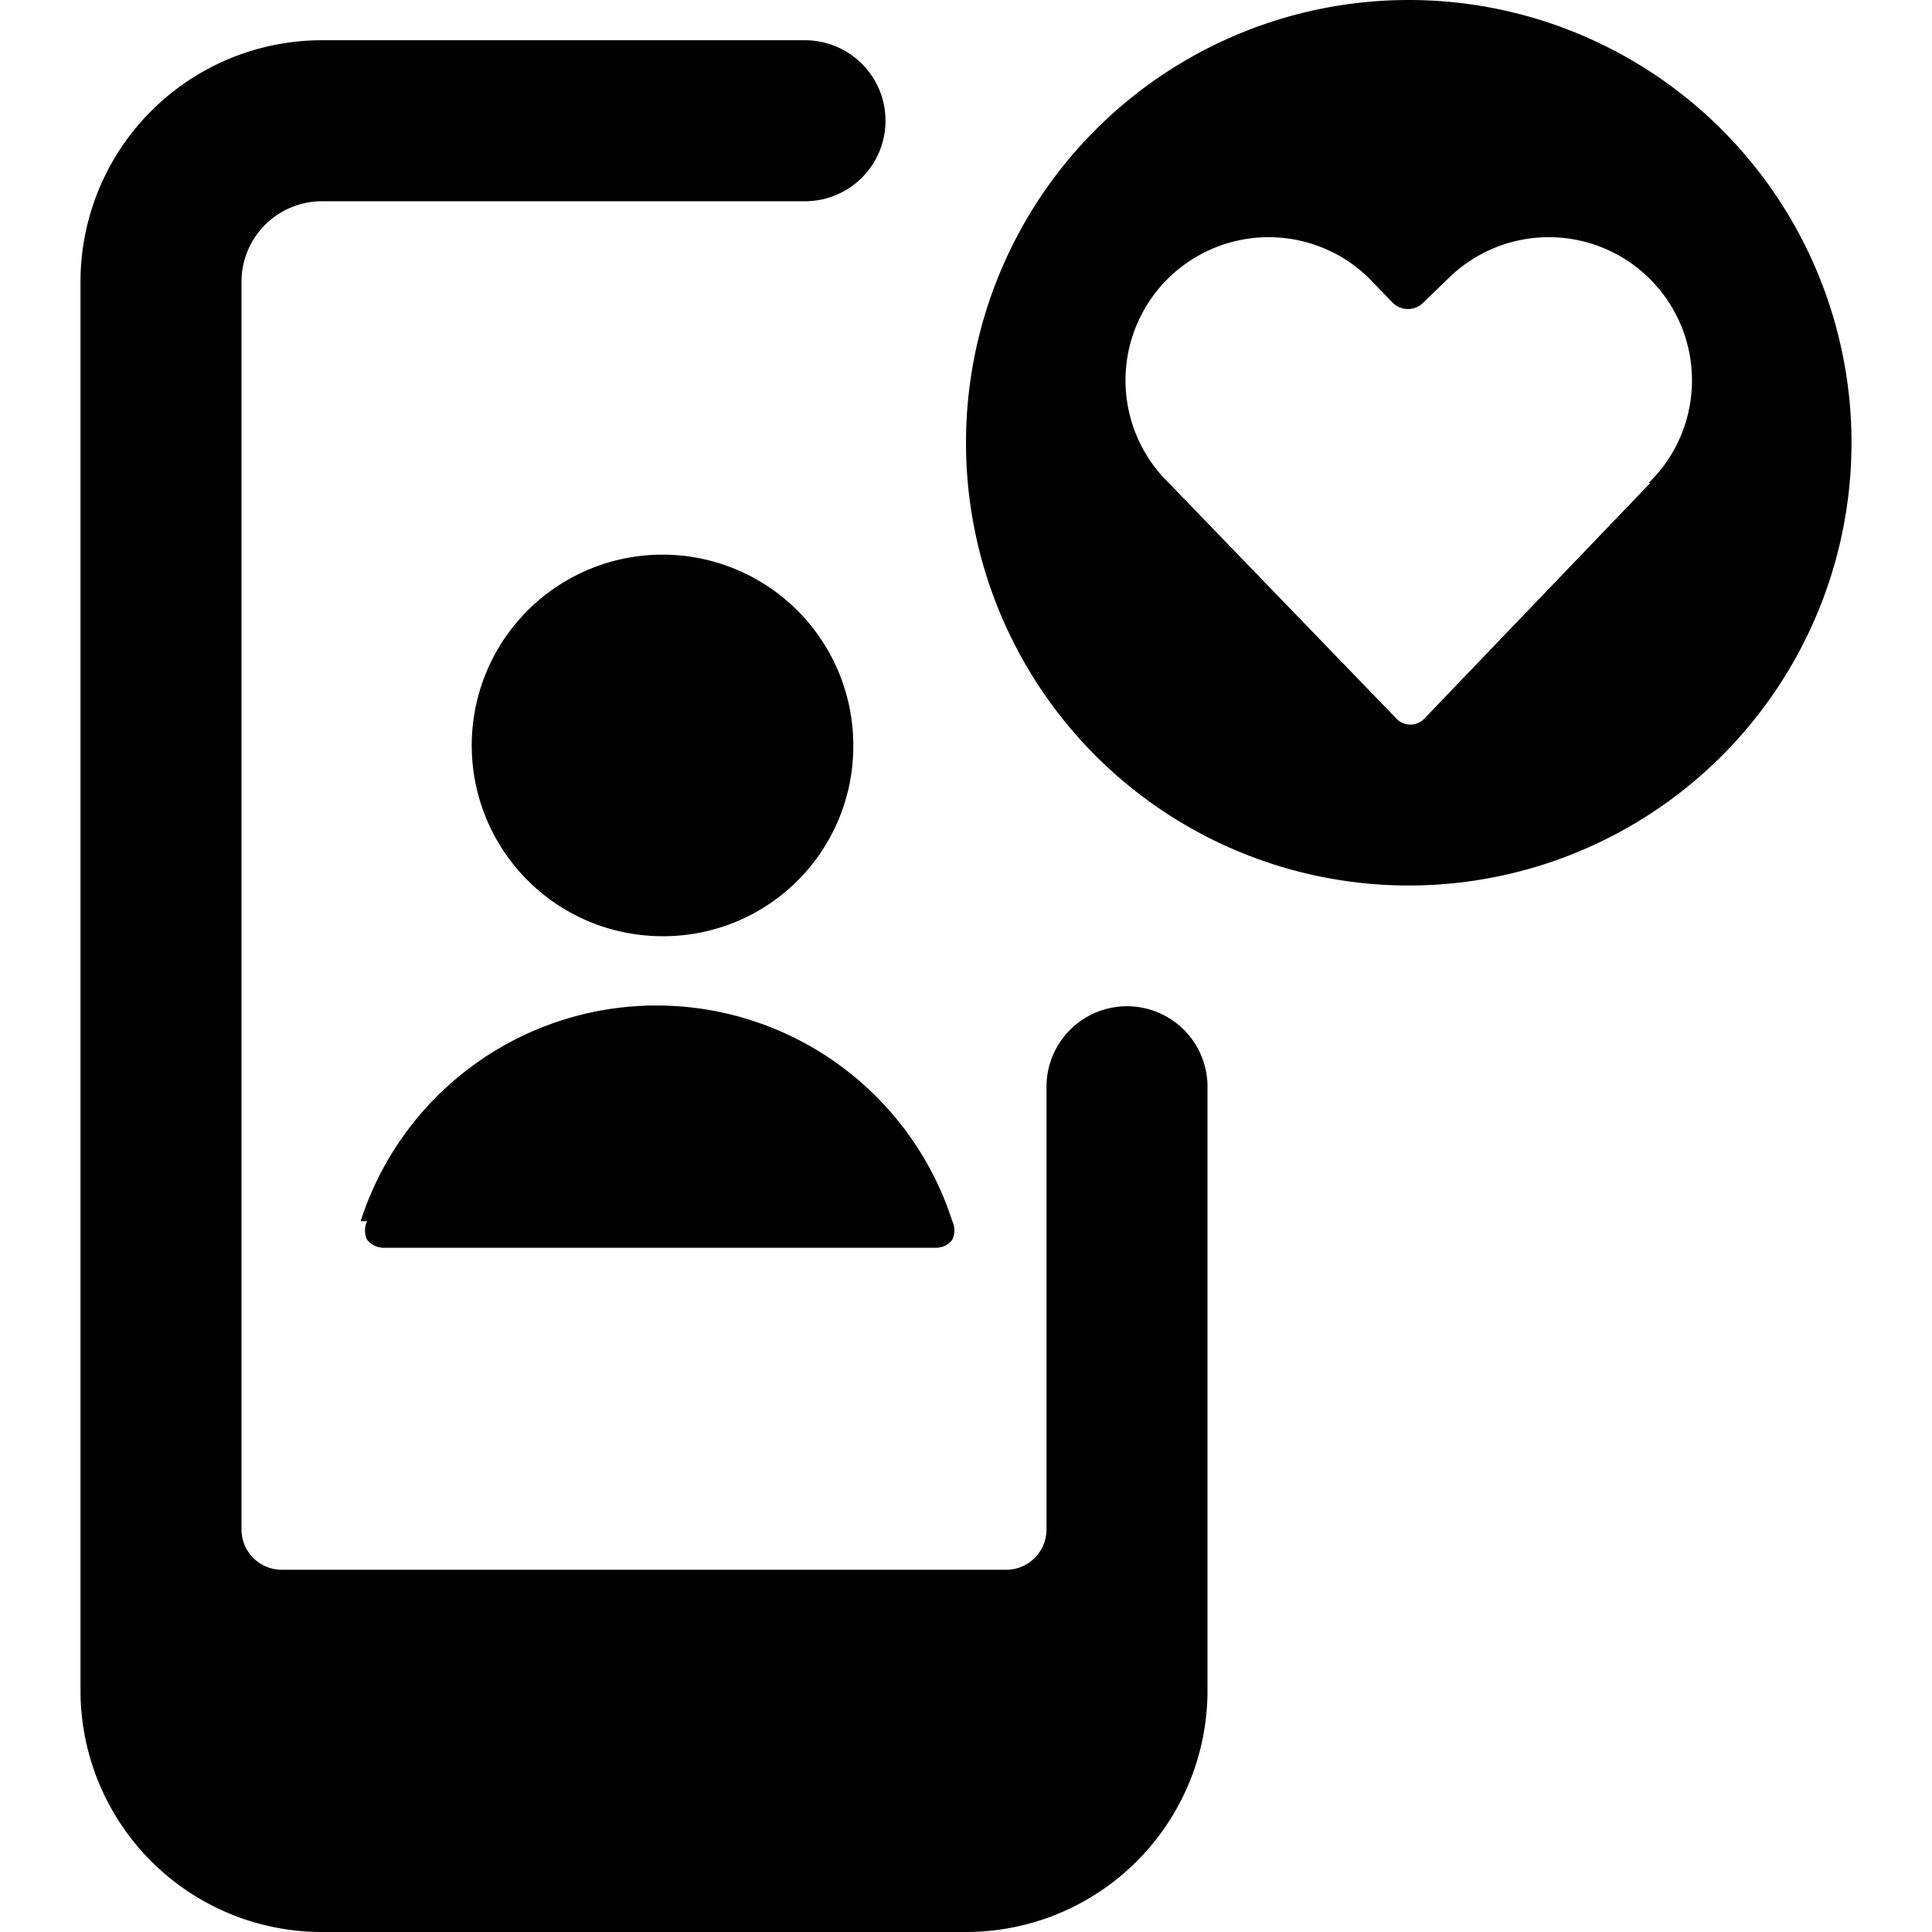
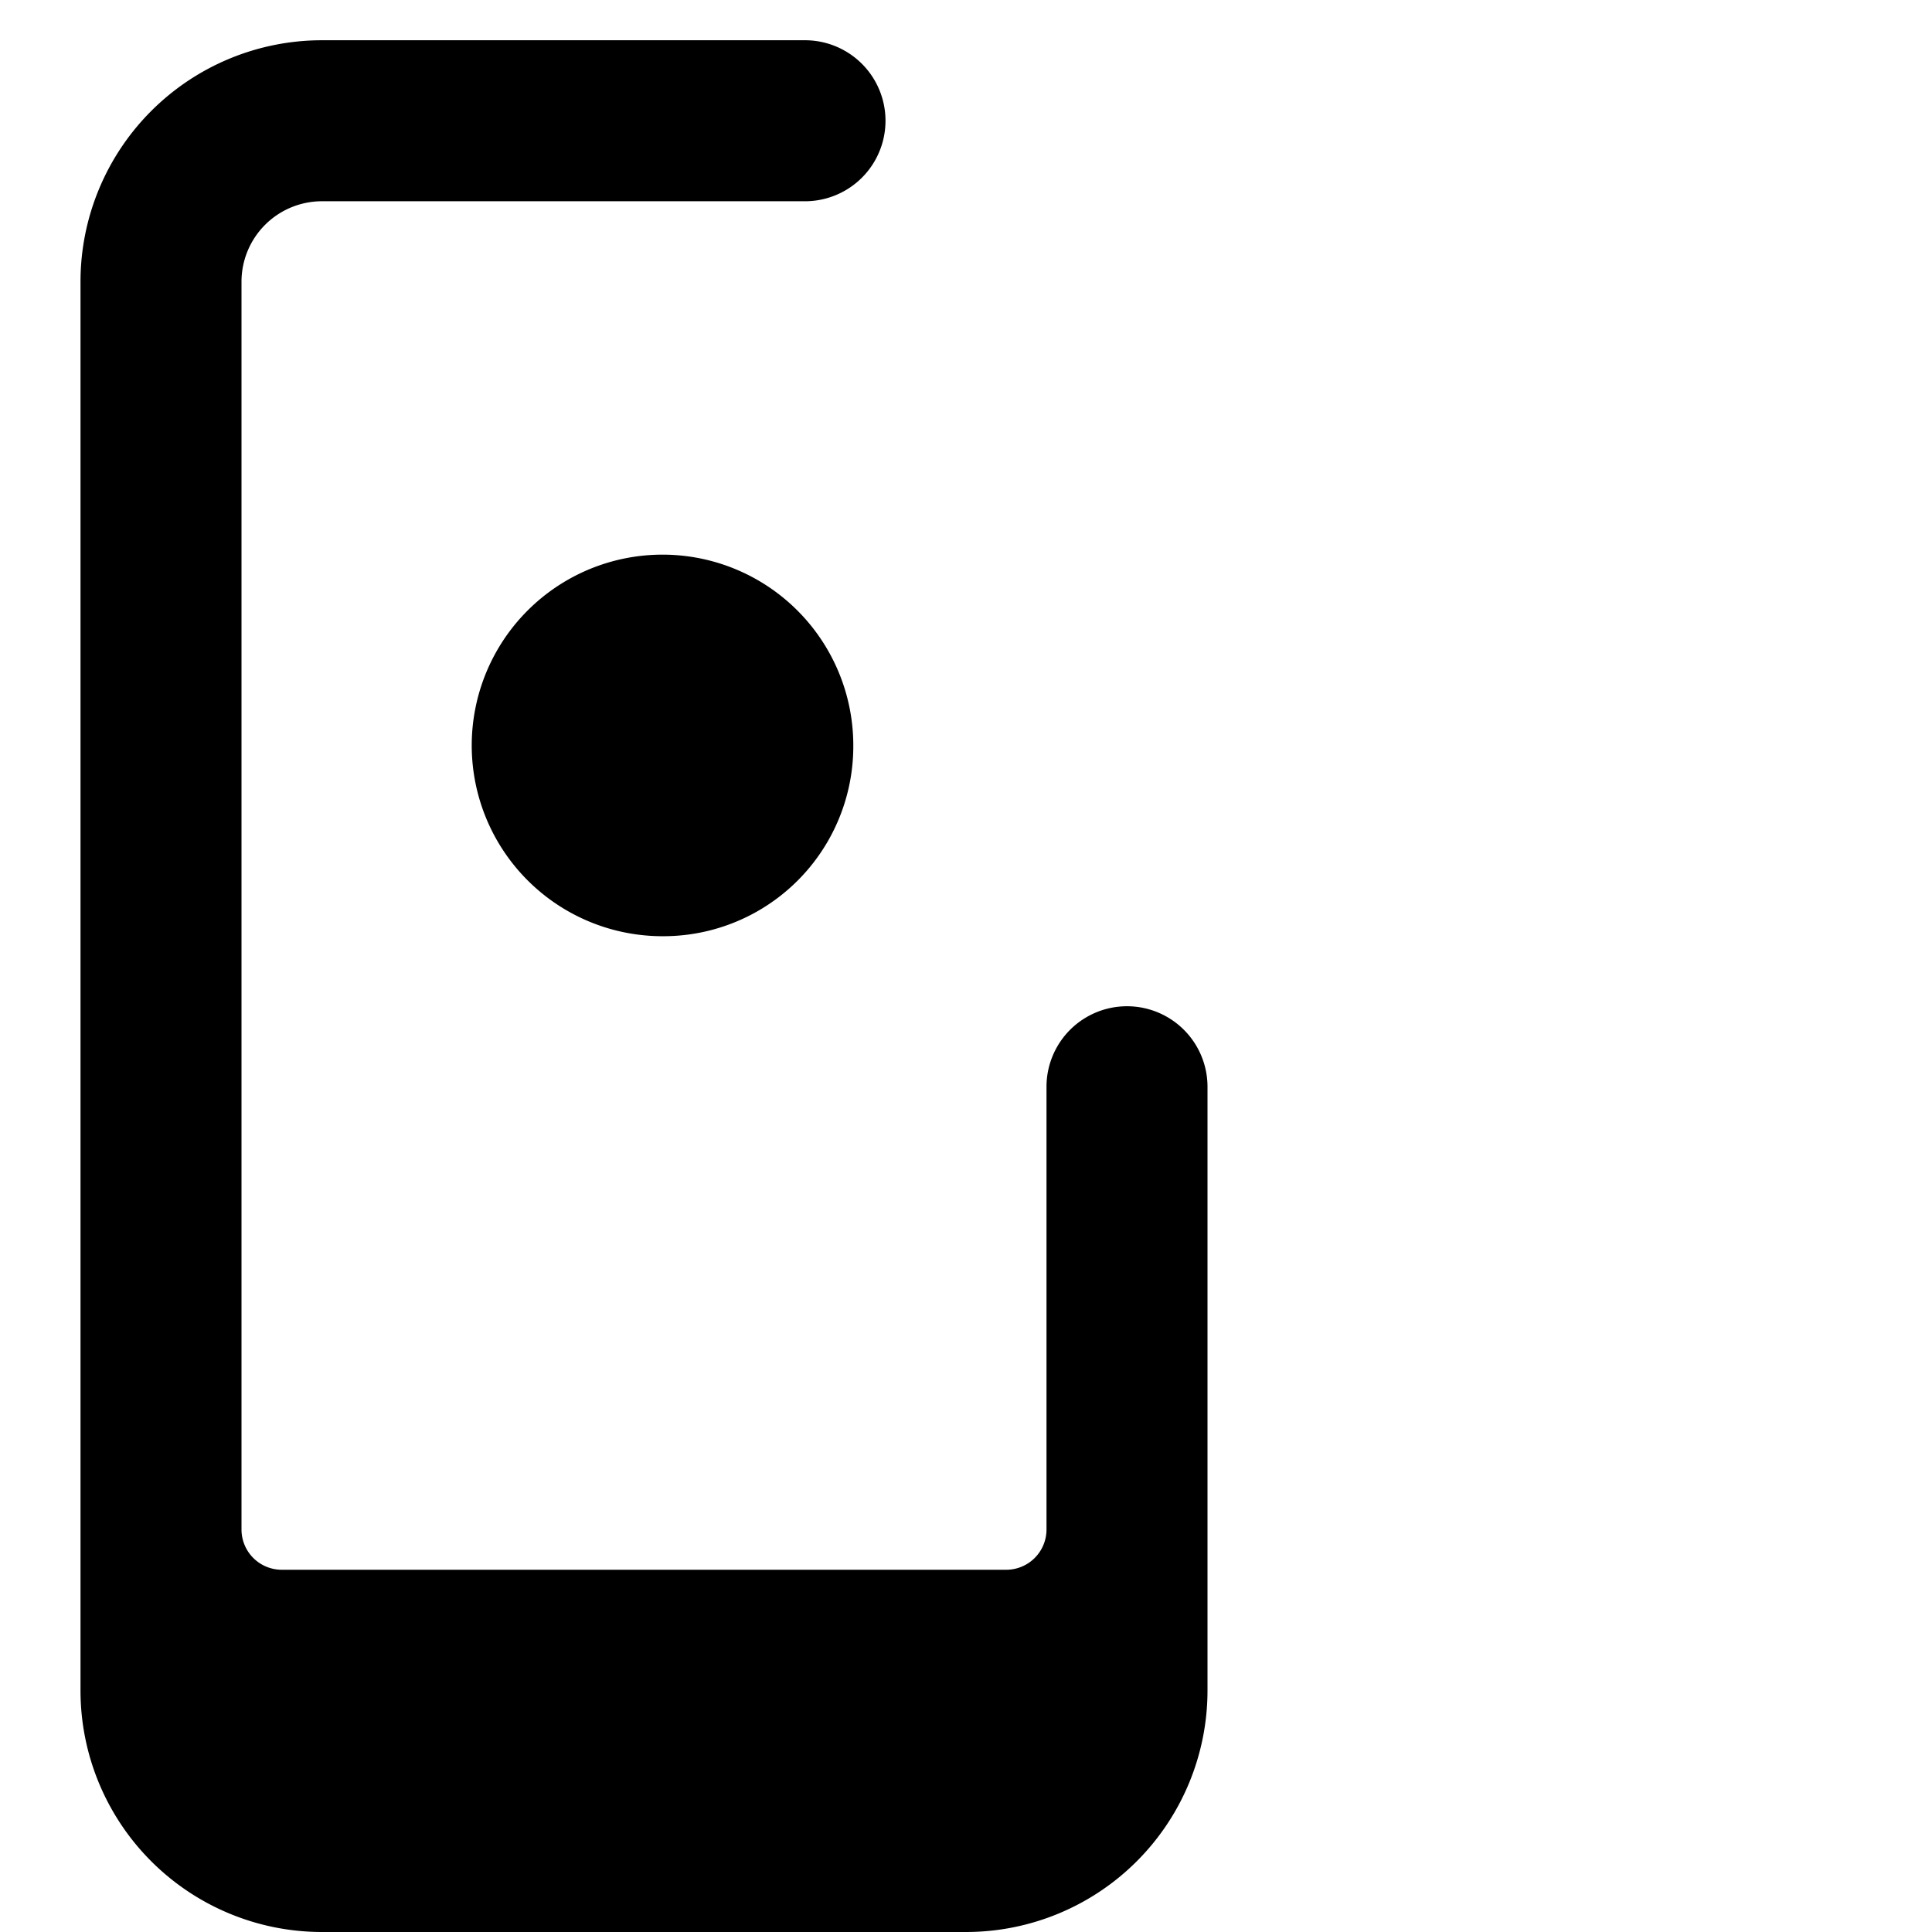
<svg xmlns="http://www.w3.org/2000/svg" viewBox="0 0 24 24">
  <g>
-     <path d="M17.5 0A5.5 5.5 0 1 0 23 5.5 5.5 5.5 0 0 0 17.5 0Zm3 6 -2.8 2.92a0.24 0.24 0 0 1 -0.36 0L14.52 6A1.76 1.76 0 0 1 17 3.45l0.31 0.32a0.27 0.27 0 0 0 0.36 0l0.33 -0.32A1.76 1.76 0 0 1 20.48 6Z" fill="#000000" stroke-width="1" />
    <path d="M15 13.5a1 1 0 0 0 -2 0V19a0.5 0.5 0 0 1 -0.5 0.5h-9A0.5 0.5 0 0 1 3 19V3.5a1 1 0 0 1 1 -1h6a1 1 0 0 0 0 -2H4a3 3 0 0 0 -3 3V21a3 3 0 0 0 3 3h8a3 3 0 0 0 3 -3Z" fill="#000000" stroke-width="1" />
    <path d="M10.6 9.27a2.37 2.37 0 1 0 -2.36 2.36 2.36 2.36 0 0 0 2.36 -2.36Z" fill="#000000" stroke-width="1" />
-     <path d="M4.56 15.17a0.27 0.27 0 0 0 0 0.23 0.26 0.26 0 0 0 0.2 0.1h6.87a0.25 0.25 0 0 0 0.2 -0.1 0.27 0.27 0 0 0 0 -0.23 3.86 3.86 0 0 0 -7.35 0Z" fill="#000000" stroke-width="1" />
  </g>
</svg>